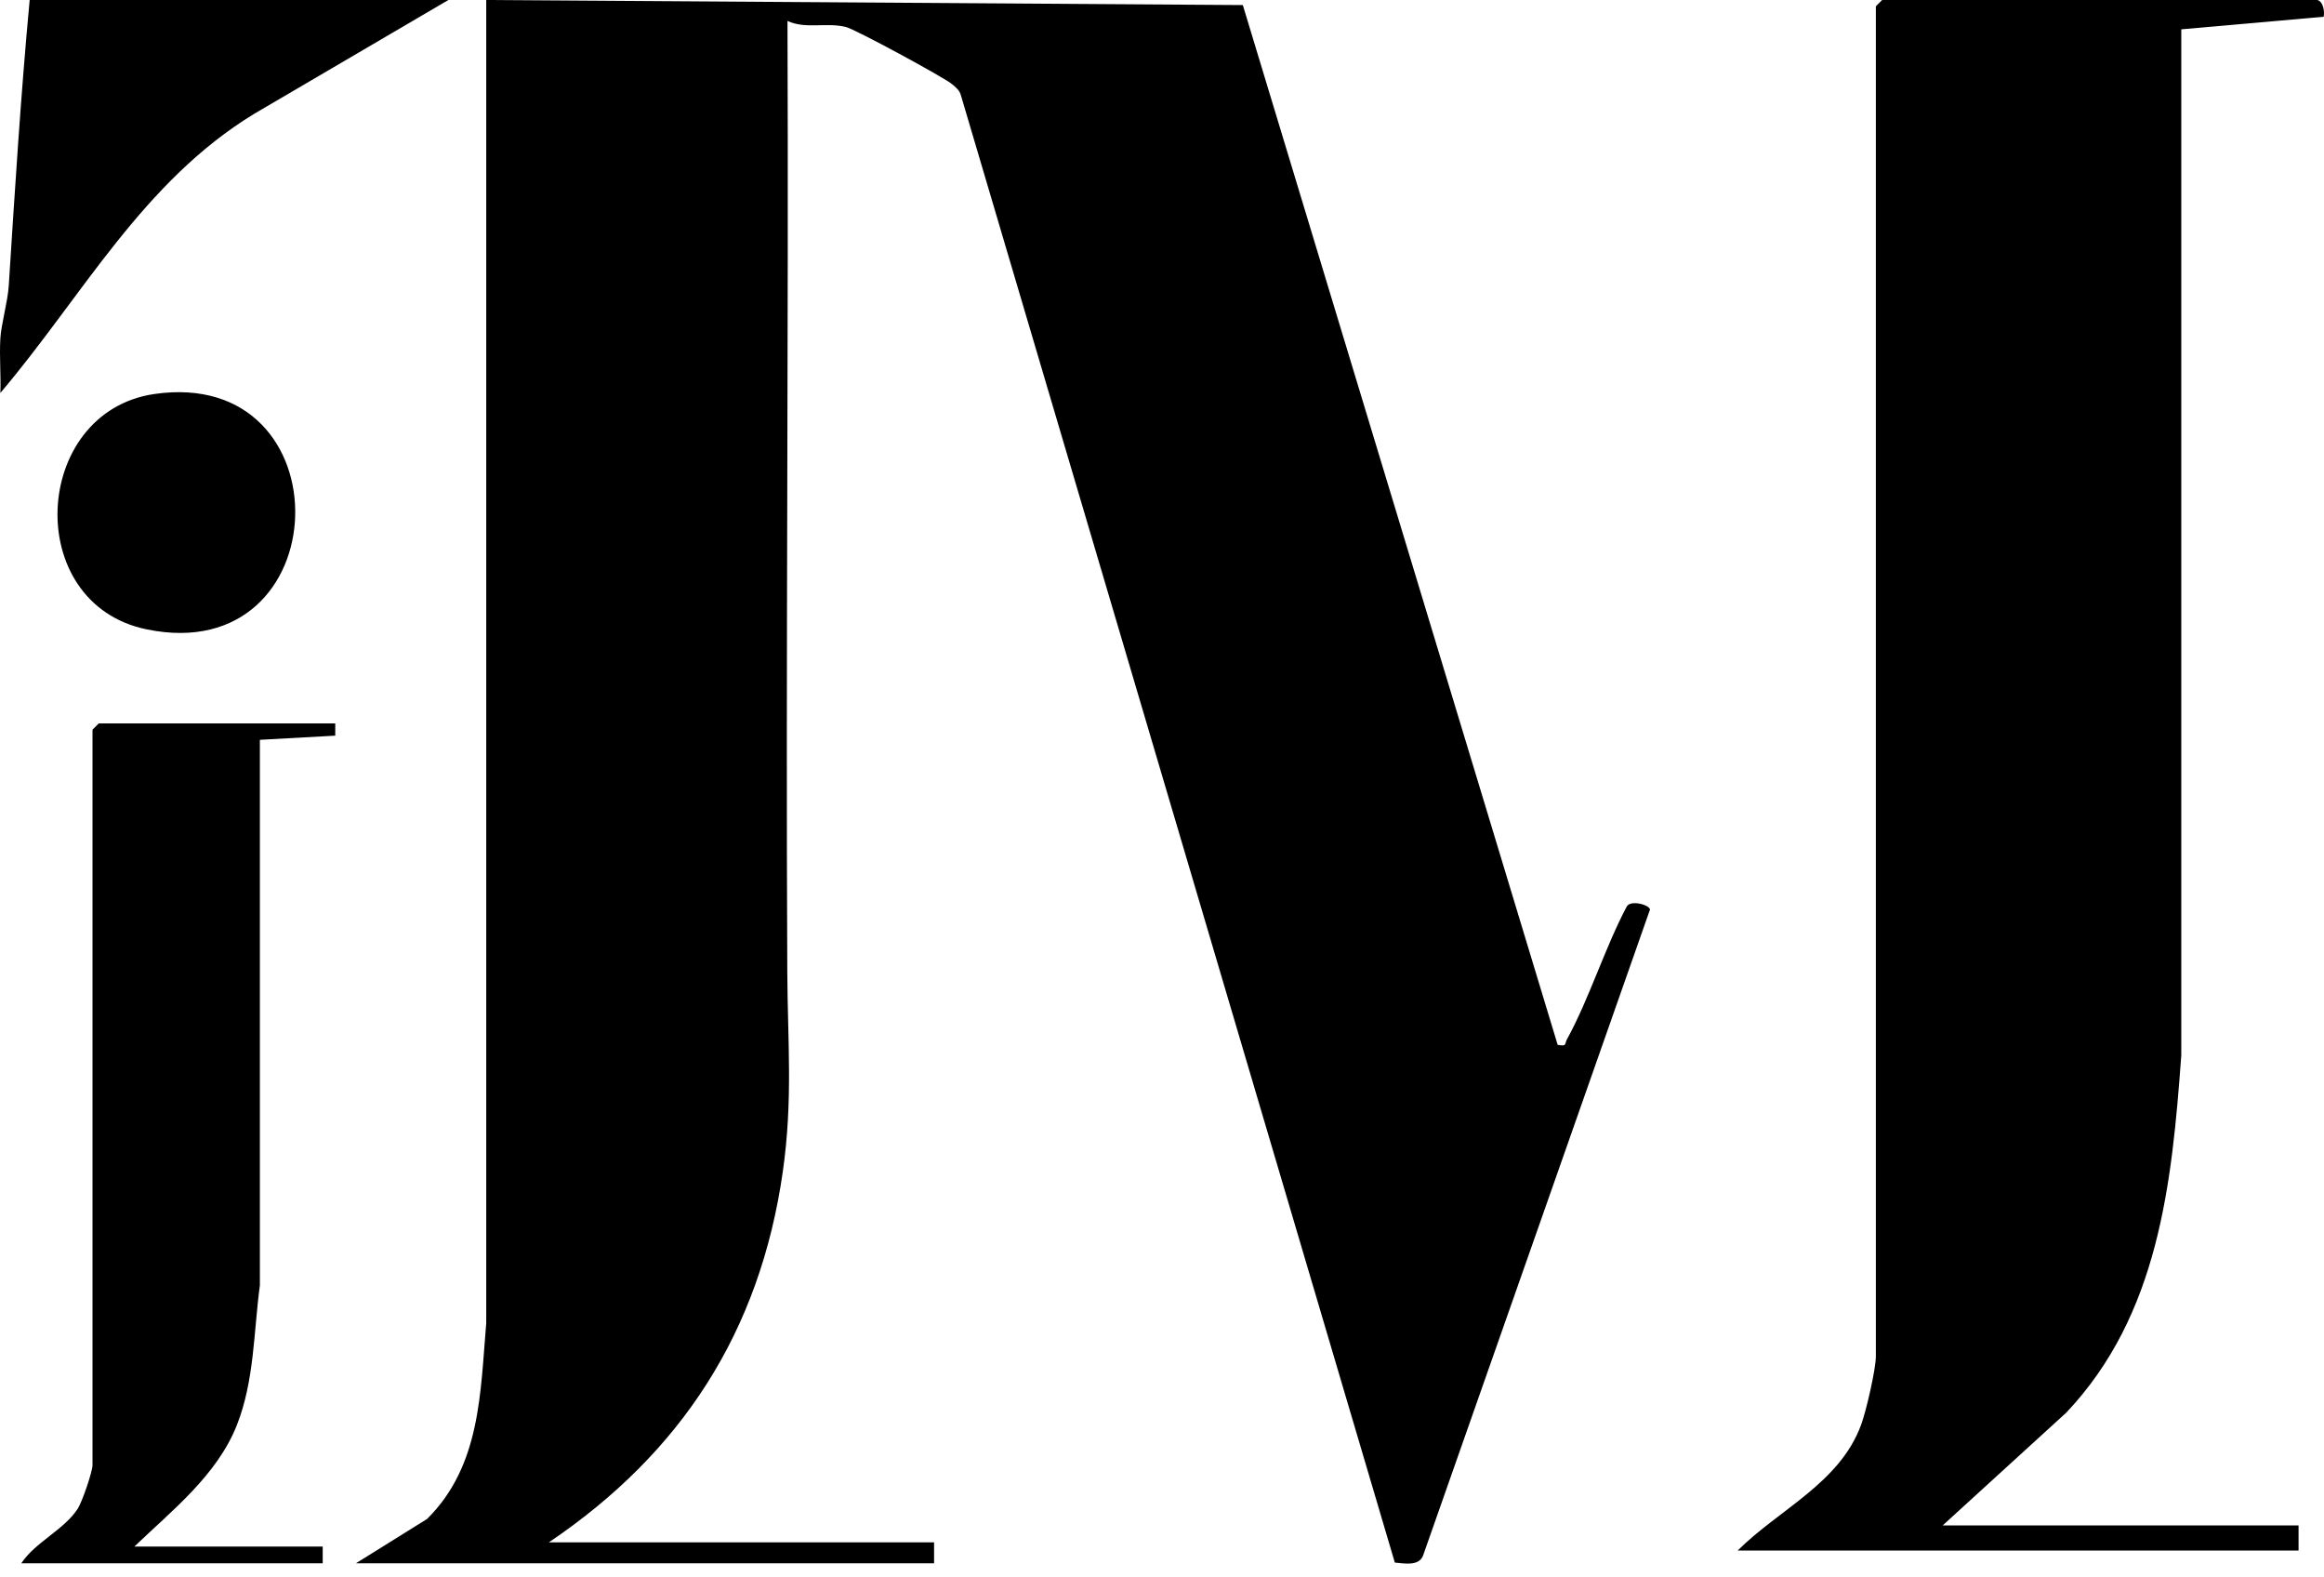
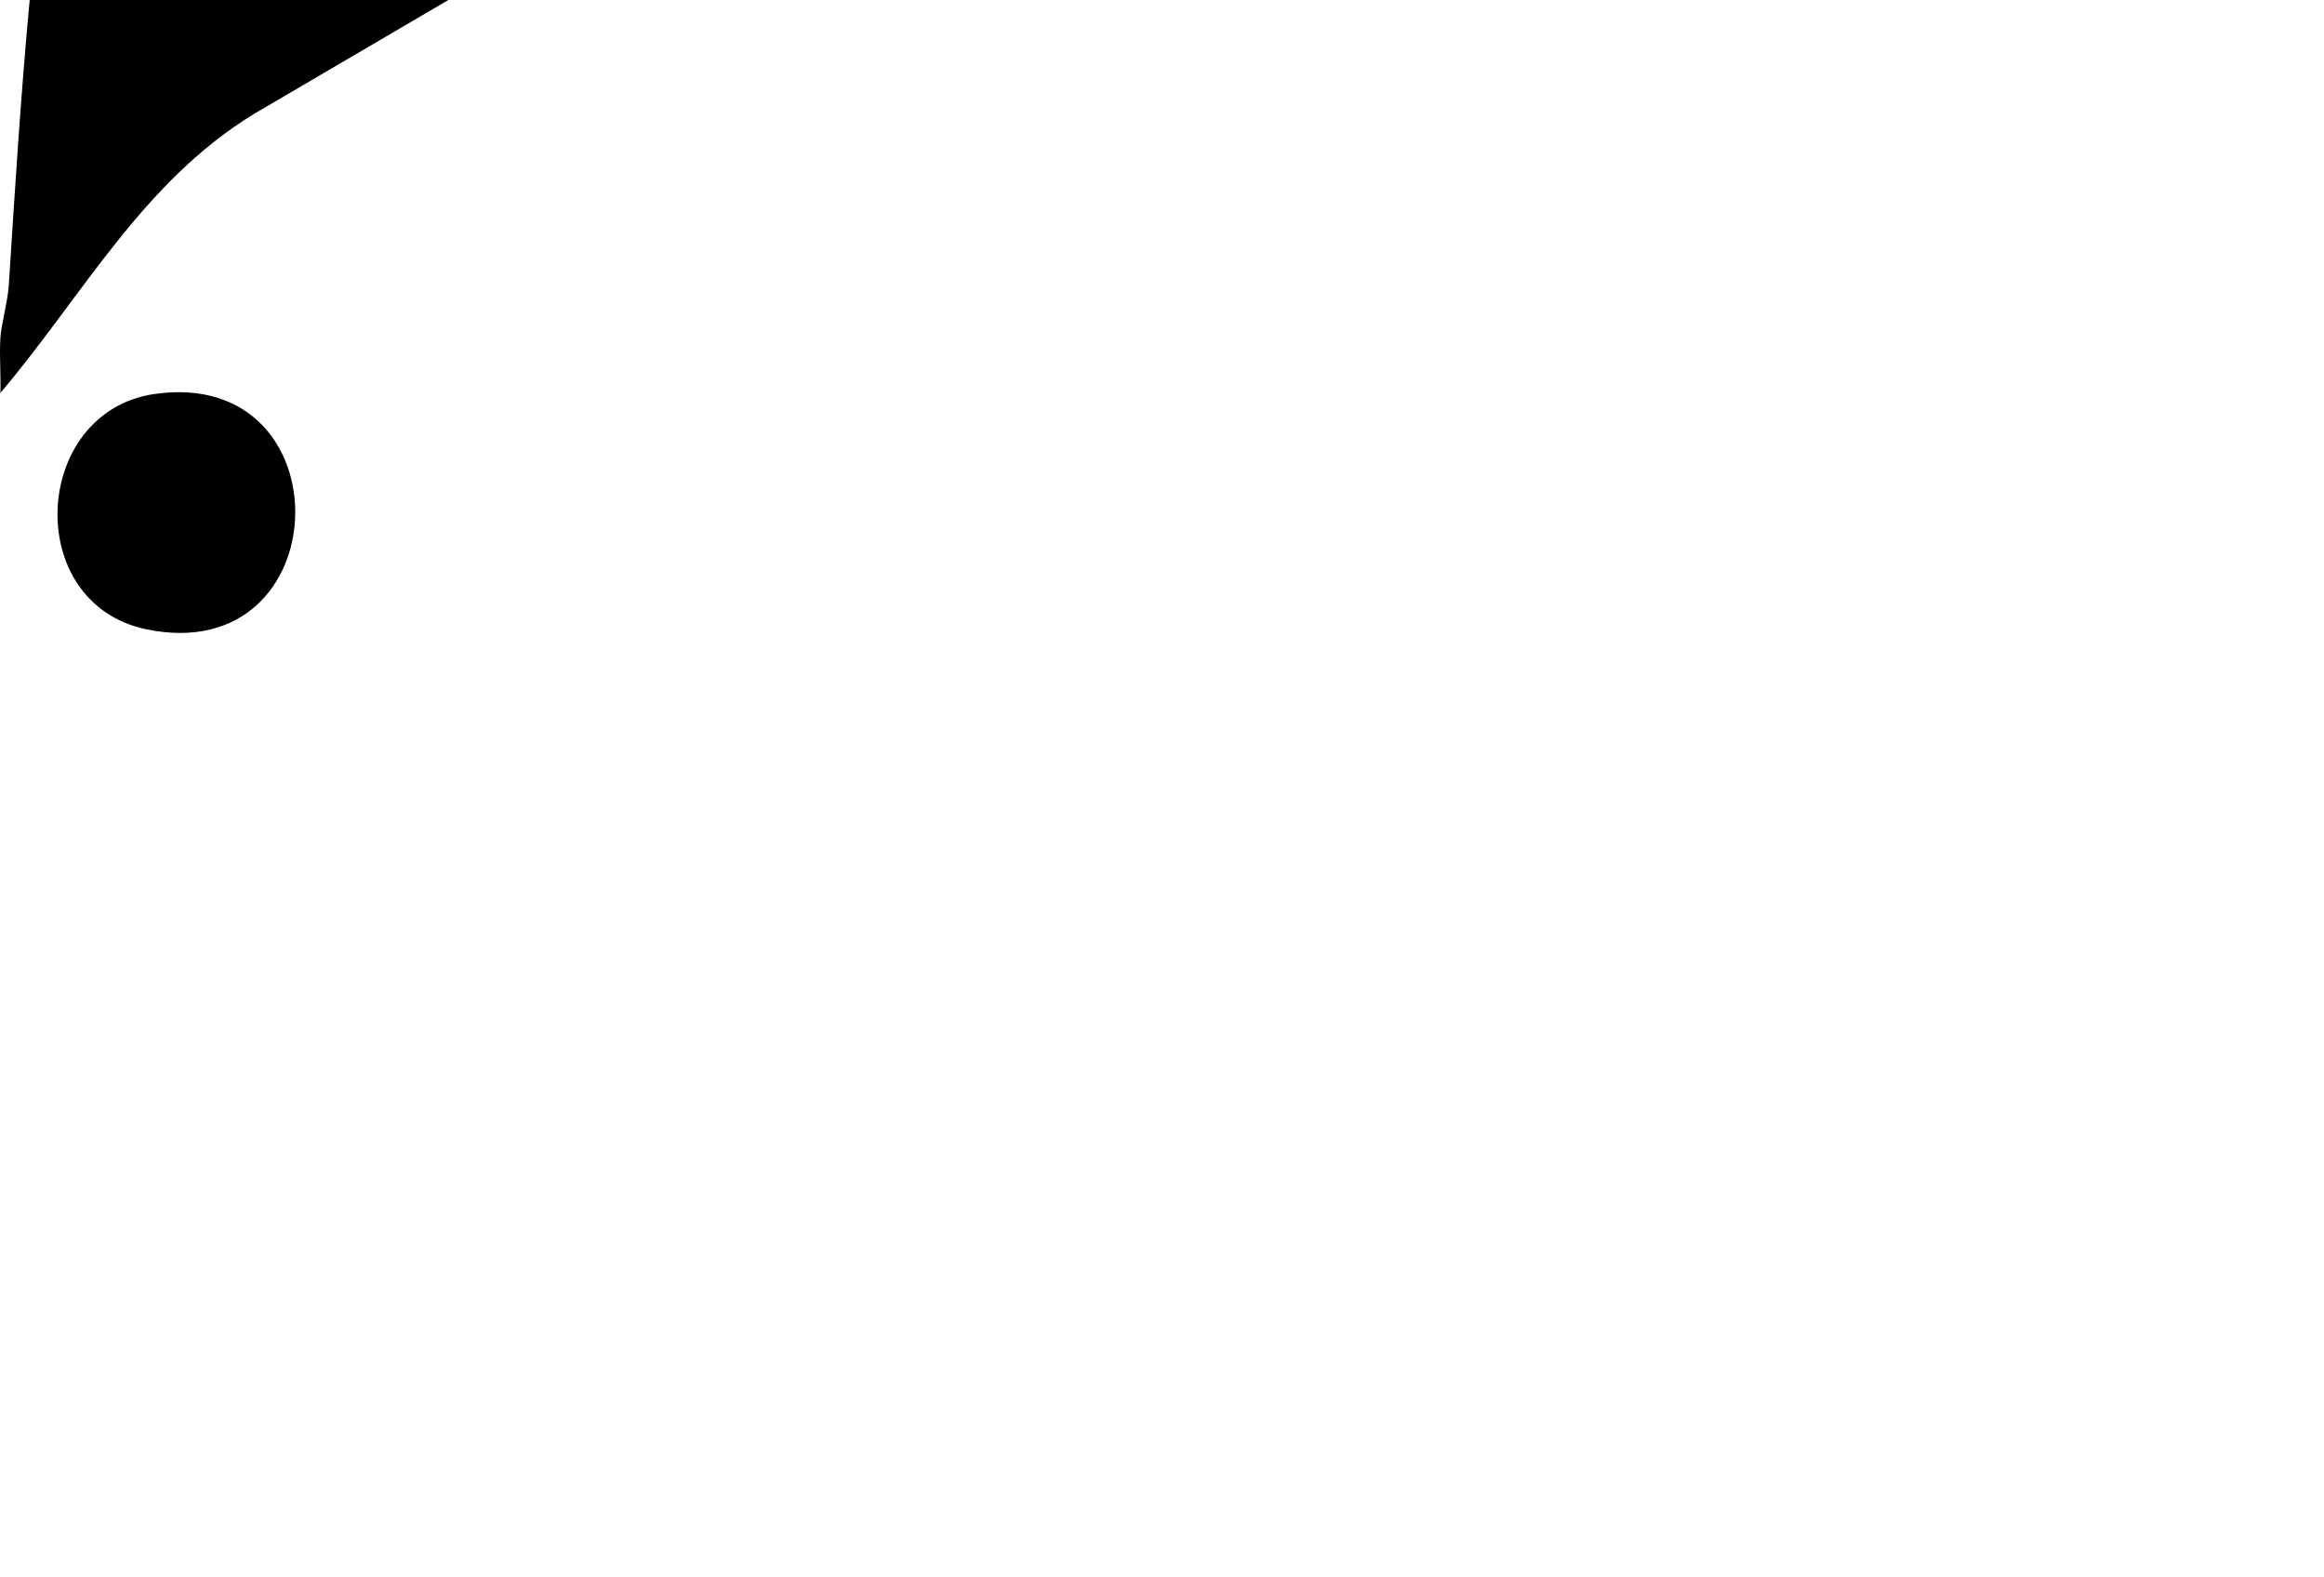
<svg xmlns="http://www.w3.org/2000/svg" width="112" height="76" viewBox="0 0 112 76" fill="none">
  <path d="M0.017 16.309C0.05 15.67 0.37 14.534 0.42 13.794C0.715 9.193 1.001 4.592 1.43 0H21.608L12.263 5.476C6.88 8.747 3.97 14.274 0.017 18.933C0.05 18.067 -0.034 17.184 0.017 16.317V16.309Z" fill="black" />
-   <path d="M17.167 75.312L20.582 73.184C23.164 70.627 23.147 67.12 23.433 63.747V0L59.895 0.244L75.068 50.34C75.531 50.424 75.388 50.315 75.514 50.079C76.582 48.136 77.339 45.68 78.391 43.687C78.559 43.342 79.484 43.586 79.518 43.821L68.575 74.967C68.365 75.463 67.692 75.329 67.221 75.287L46.319 4.626C46.252 4.357 46.084 4.222 45.882 4.054C45.478 3.718 41.222 1.413 40.777 1.304C39.826 1.06 38.842 1.421 37.951 1.009C38.01 16.275 37.867 31.558 37.942 46.833C37.959 50.214 38.22 52.981 37.724 56.463C36.622 64.159 32.853 69.988 26.453 74.311H45.016V75.32H17.167V75.312Z" fill="black" />
-   <path d="M111.683 0C111.96 0.076 112.036 0.538 111.985 0.807L105.122 1.413V50.853C104.668 57.043 104.037 63.352 99.579 68.062L93.624 73.495H110.774V74.707H83.741C85.735 72.722 88.653 71.46 89.688 68.659C89.932 68.011 90.403 65.968 90.403 65.345V0.303L90.706 0H111.691H111.683Z" fill="black" />
-   <path d="M16.157 34.838V35.444L12.524 35.645V61.93C12.221 64.184 12.263 66.514 11.414 68.667C10.455 71.081 8.293 72.772 6.476 74.513H15.552V75.32H1.026C1.699 74.302 3.078 73.713 3.743 72.696C3.961 72.359 4.458 70.904 4.458 70.593V35.157L4.76 34.855H16.157V34.838Z" fill="black" />
  <path d="M7.434 18.984C16.736 17.63 16.366 32.24 7.064 30.322C1.042 29.078 1.529 19.851 7.434 18.984Z" fill="black" />
</svg>